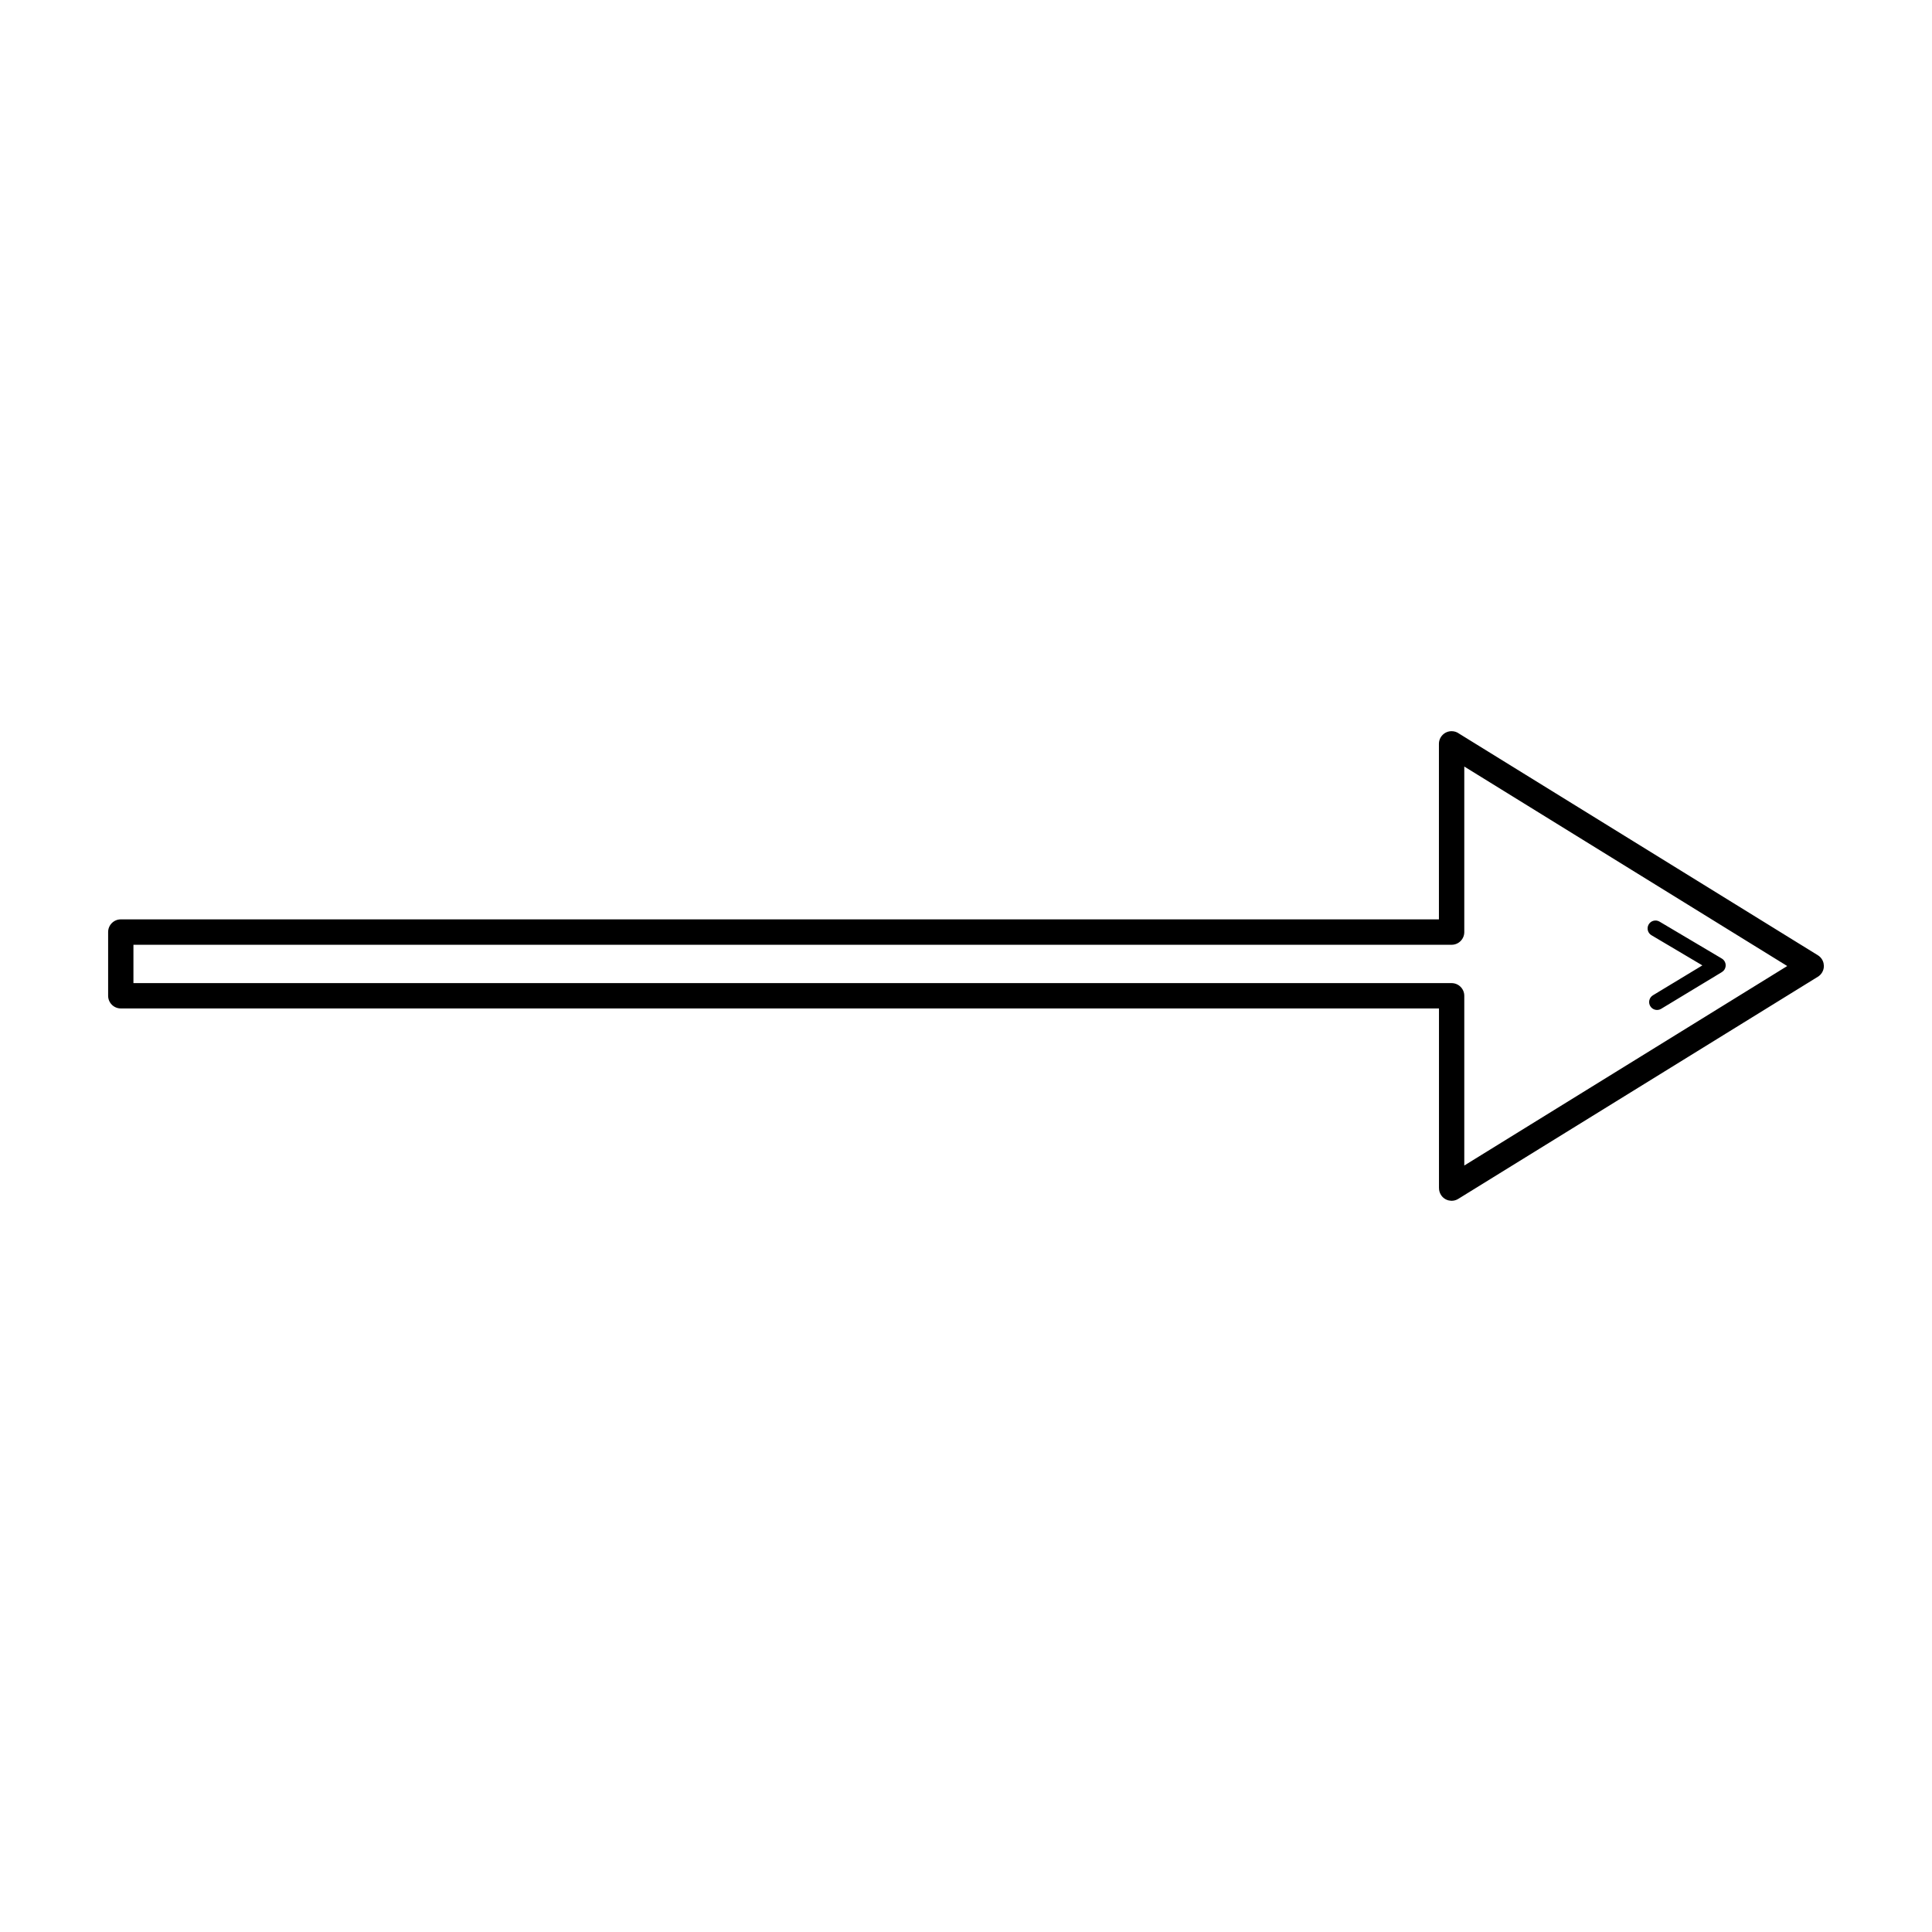
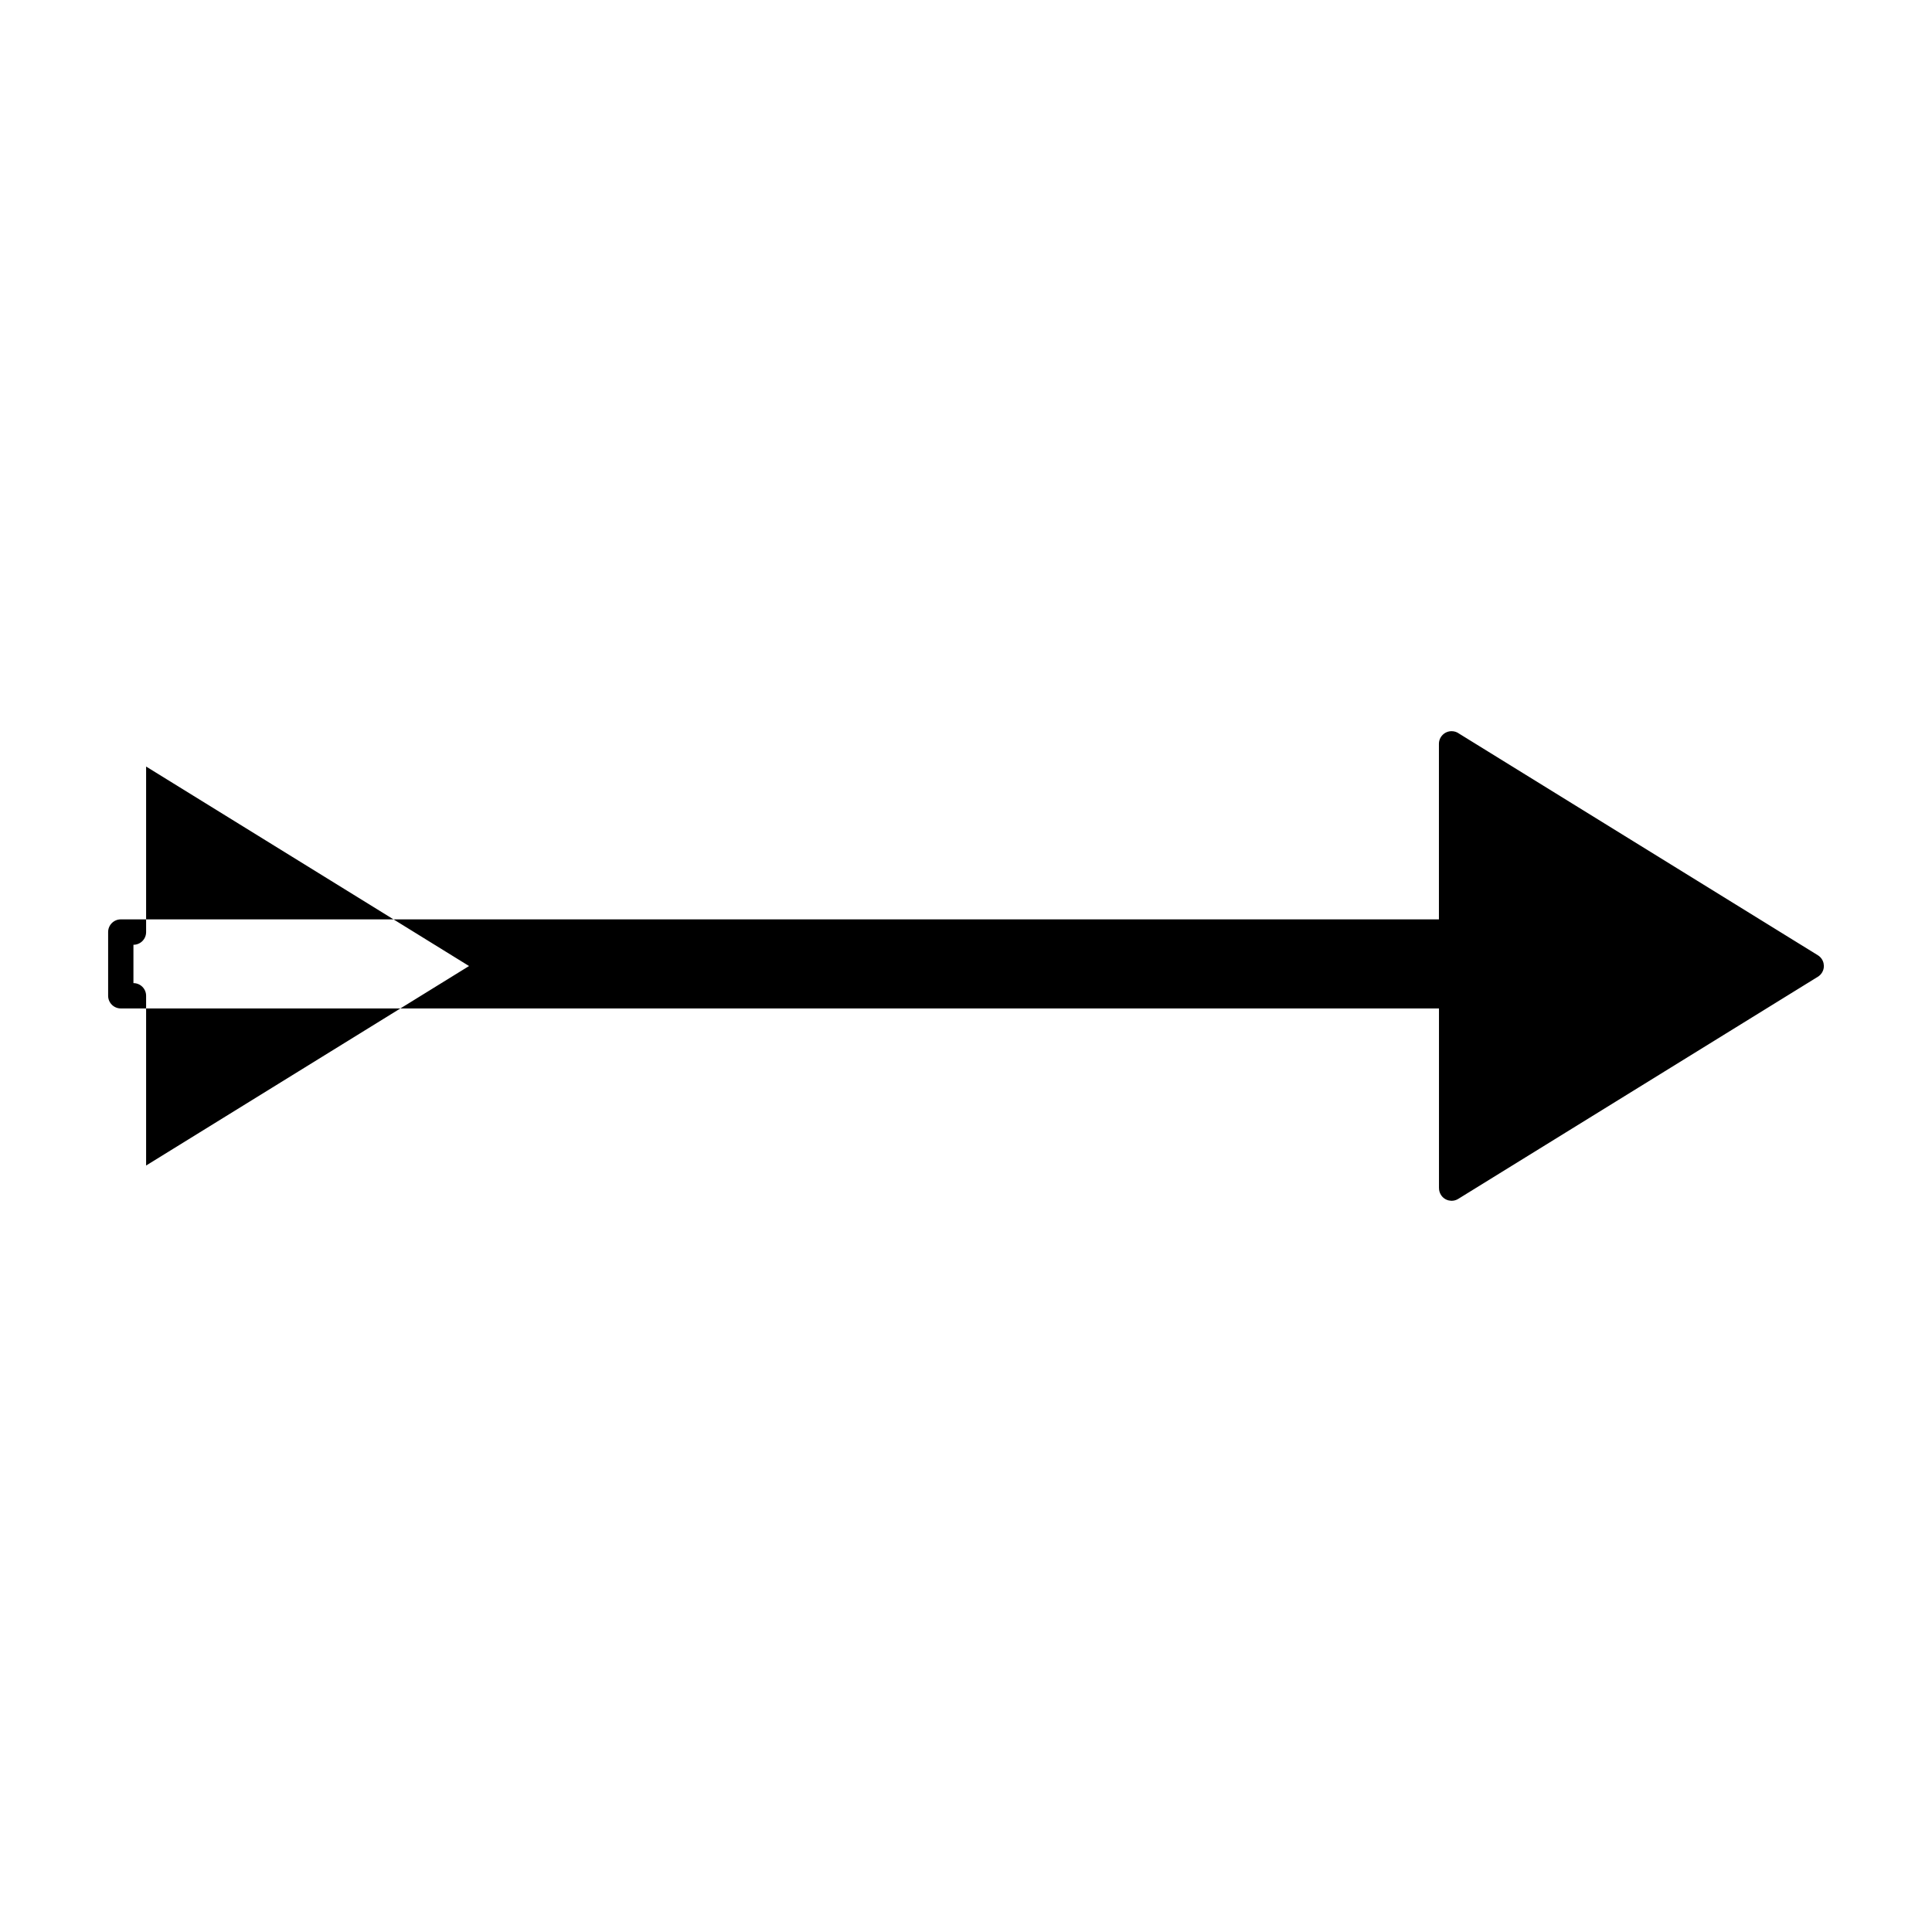
<svg xmlns="http://www.w3.org/2000/svg" fill="#000000" width="800px" height="800px" version="1.1" viewBox="144 144 512 512">
-   <path d="m176 387.65h349.33v-46.52c0-1.855 1.504-3.359 3.359-3.359 0.754 0 1.445 0.242 2.008 0.664l95.059 58.719c1.57 0.973 2.059 3.031 1.09 4.602-0.293 0.48-0.688 0.848-1.133 1.117l-95.262 58.844c-1.57 0.973-3.637 0.488-4.602-1.09-0.336-0.547-0.504-1.16-0.496-1.754h-0.008v-47.625h-349.33c-1.855 0-3.359-1.504-3.359-3.359v-16.887c0-1.855 1.504-3.359 3.359-3.359zm405.66 4.199c-1-0.586-1.328-1.871-0.738-2.871 0.586-1 1.871-1.328 2.871-0.738l16.5 9.781c1 0.586 1.328 1.871 0.738 2.871-0.184 0.312-0.438 0.555-0.723 0.73l-16.09 9.73c-0.992 0.598-2.285 0.277-2.879-0.715-0.598-0.992-0.277-2.285 0.715-2.879l13.09-7.918zm-52.969 2.519h-349.33v10.168h349.33c1.855 0 3.359 1.504 3.359 3.359v44.98l85.582-52.867-85.582-52.867v43.875c0 1.855-1.504 3.359-3.359 3.359z" />
+   <path d="m176 387.65h349.33v-46.52c0-1.855 1.504-3.359 3.359-3.359 0.754 0 1.445 0.242 2.008 0.664l95.059 58.719c1.57 0.973 2.059 3.031 1.09 4.602-0.293 0.48-0.688 0.848-1.133 1.117l-95.262 58.844c-1.57 0.973-3.637 0.488-4.602-1.09-0.336-0.547-0.504-1.16-0.496-1.754h-0.008v-47.625h-349.33c-1.855 0-3.359-1.504-3.359-3.359v-16.887c0-1.855 1.504-3.359 3.359-3.359zm405.66 4.199c-1-0.586-1.328-1.871-0.738-2.871 0.586-1 1.871-1.328 2.871-0.738l16.5 9.781c1 0.586 1.328 1.871 0.738 2.871-0.184 0.312-0.438 0.555-0.723 0.73l-16.09 9.73c-0.992 0.598-2.285 0.277-2.879-0.715-0.598-0.992-0.277-2.285 0.715-2.879l13.09-7.918zm-52.969 2.519h-349.33v10.168c1.855 0 3.359 1.504 3.359 3.359v44.98l85.582-52.867-85.582-52.867v43.875c0 1.855-1.504 3.359-3.359 3.359z" />
</svg>